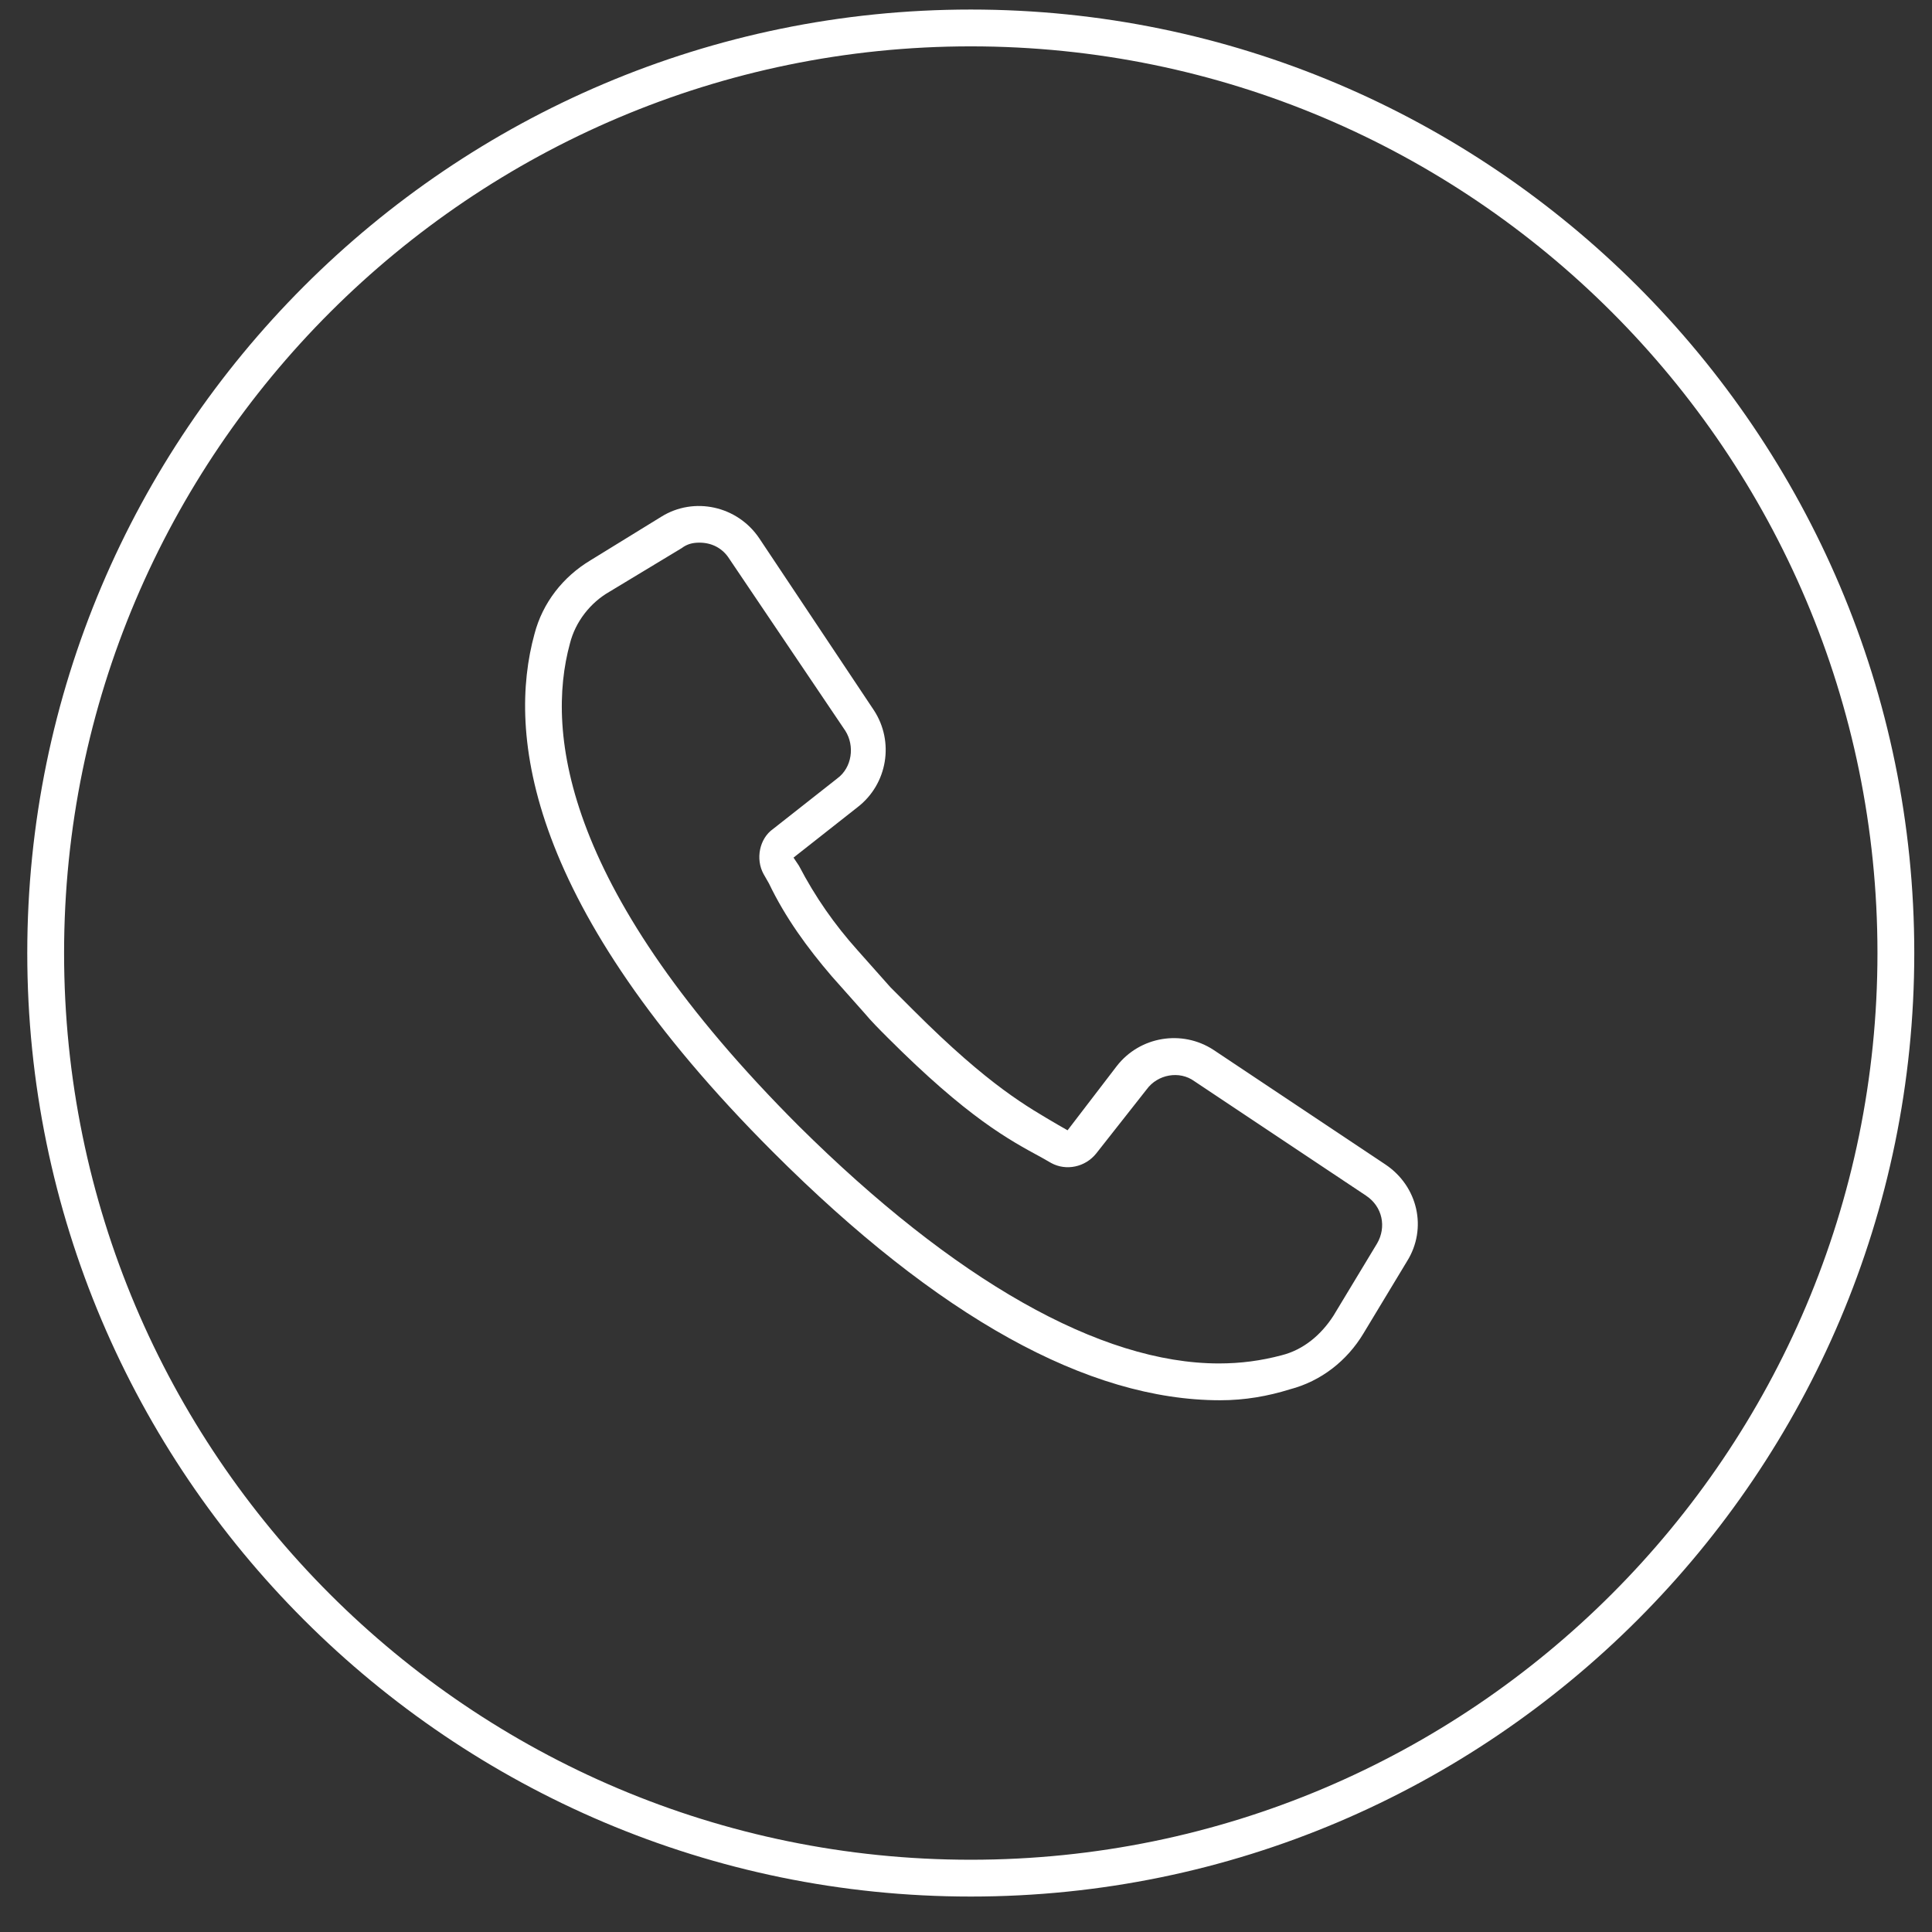
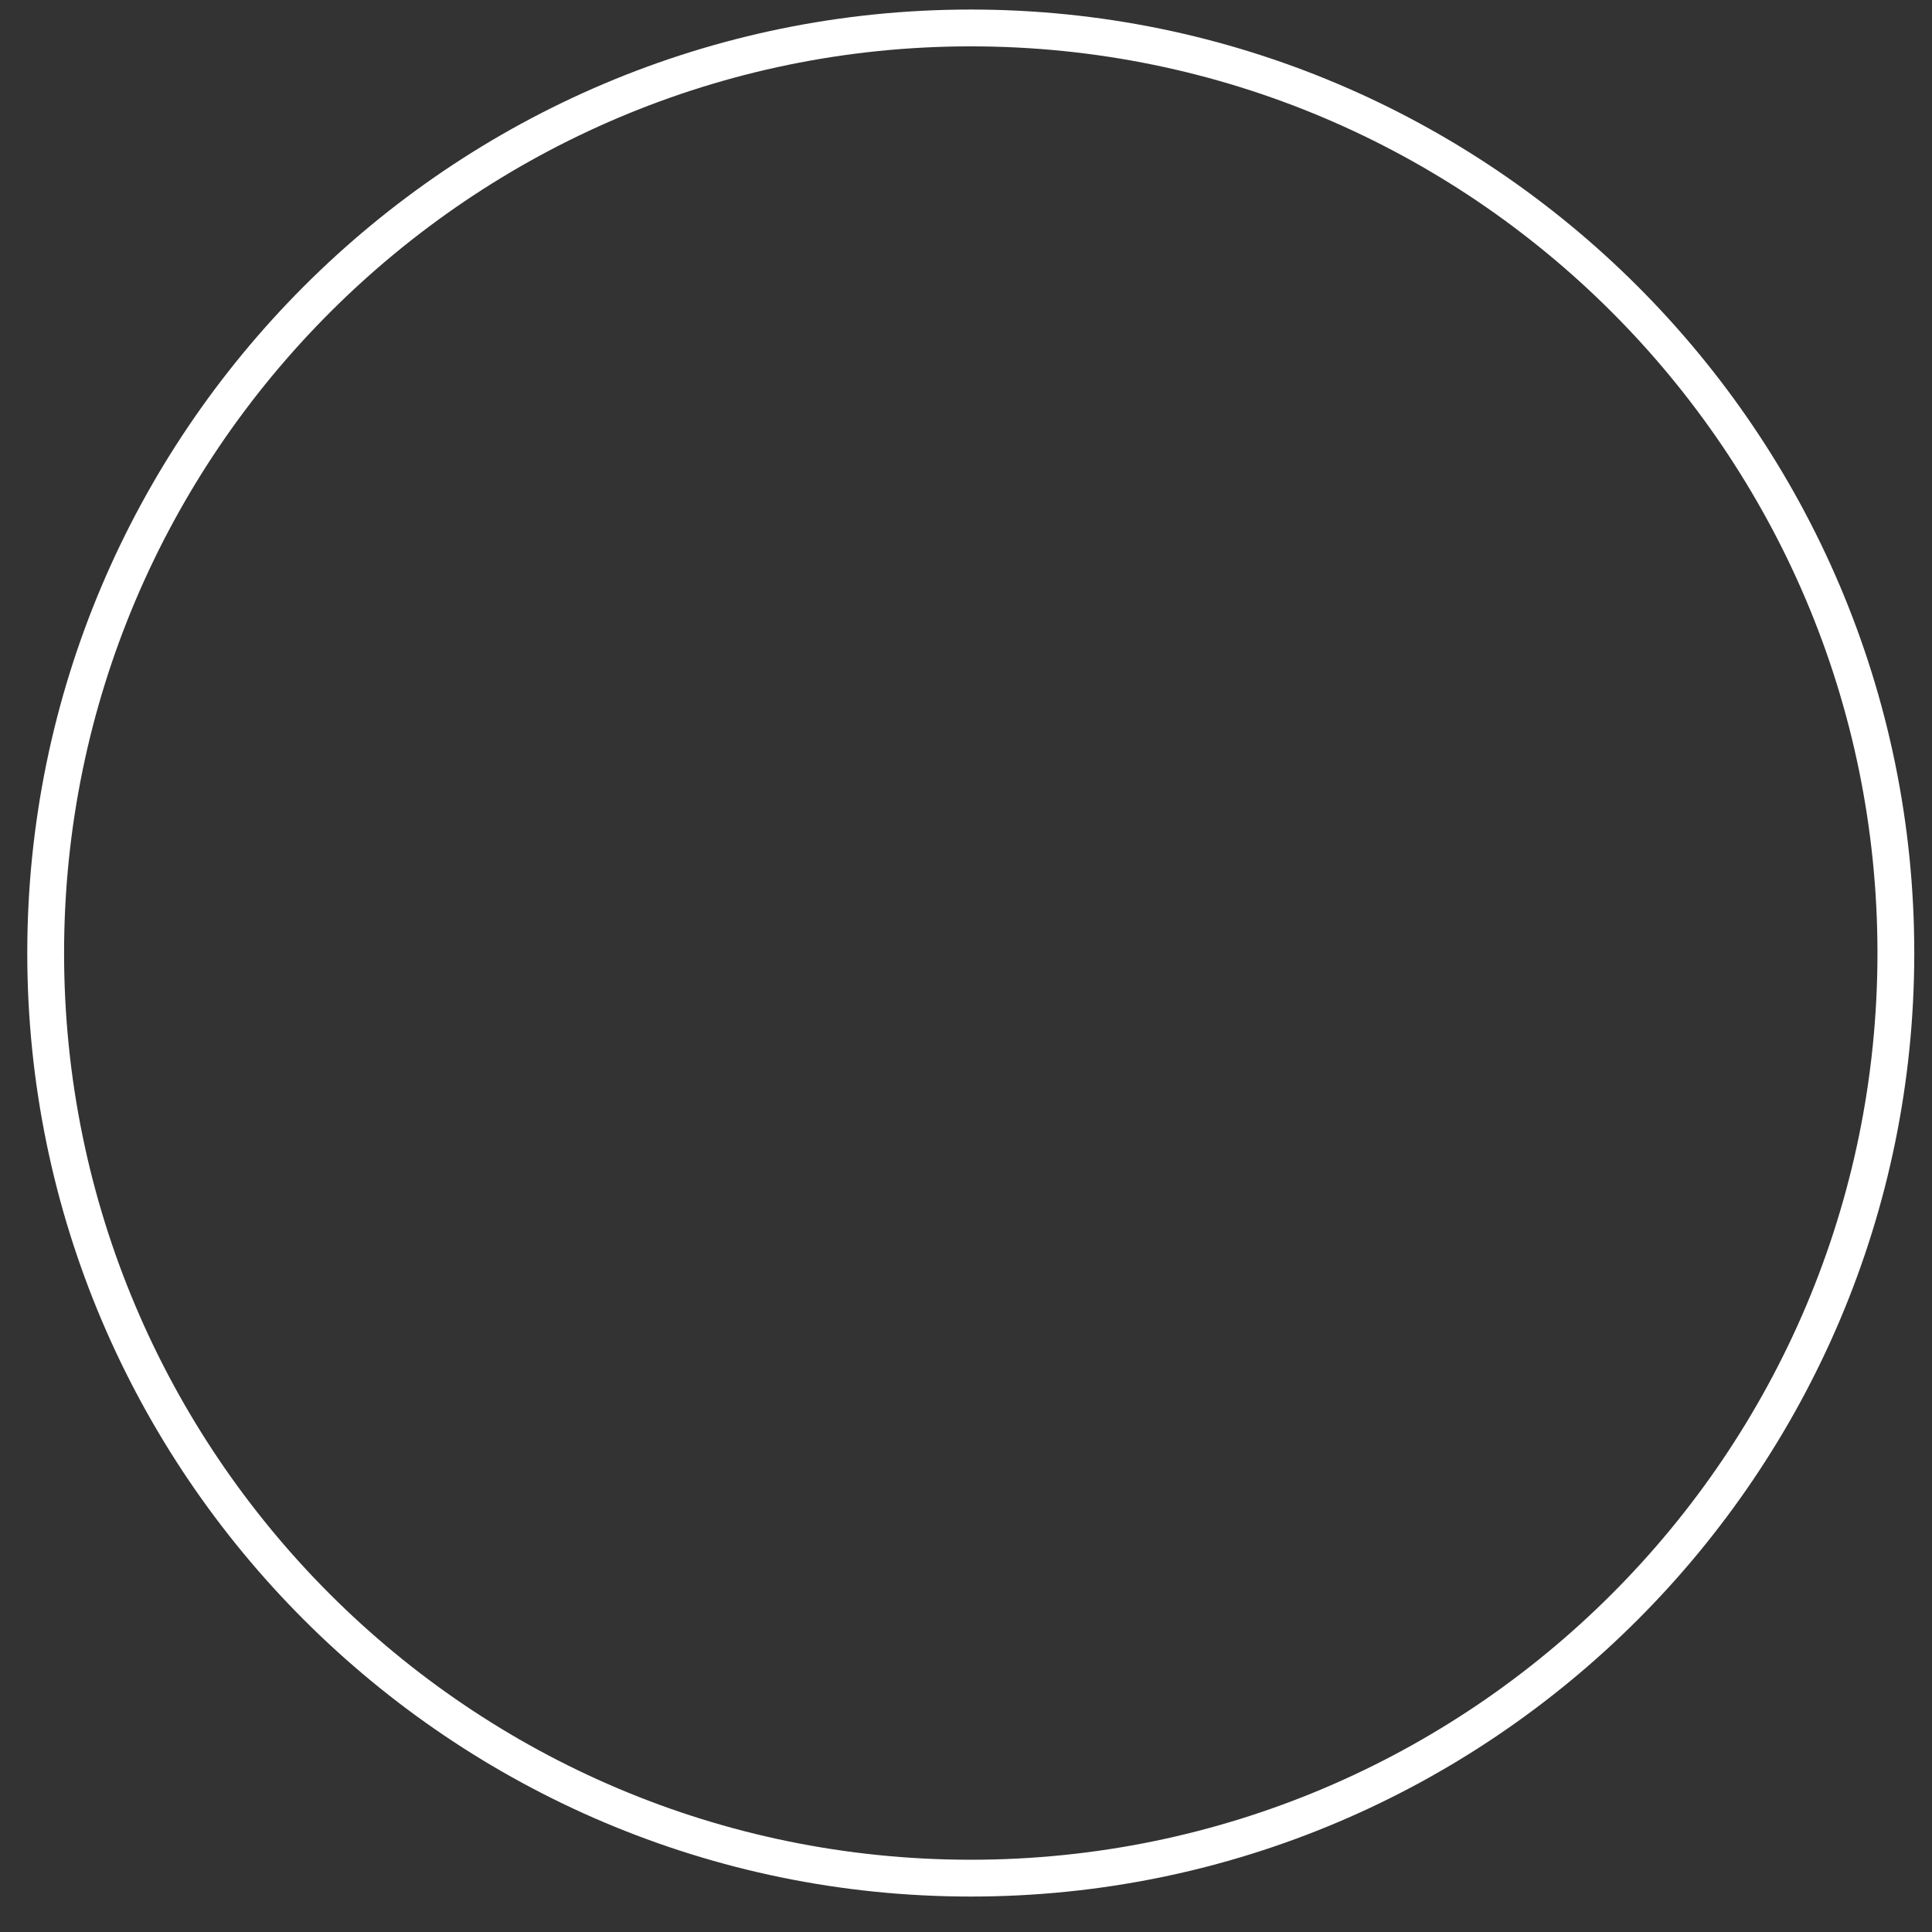
<svg xmlns="http://www.w3.org/2000/svg" version="1.1" id="Capa_1" x="0px" y="0px" viewBox="0 0 141.7 141.7" style="enable-background:new 0 0 141.7 141.7;" xml:space="preserve">
  <rect x="0" y="0" width="141.7" height="141.7" fill="#333333" stroke="none" />
  <style type="text/css">
	.st0{fill:#FFFFFF;}
</style>
  <g>
    <path class="st0" d="M71.2,139.1c-38.1,0-69.2-31-69.2-69.2c0-38.1,31-69.2,69.2-69.2c38.1,0,69.2,31,69.2,69.2   C140.4,108,109.4,139.1,71.2,139.1z M71.2,3.4C34.6,3.4,4.7,33.2,4.7,69.9s29.8,66.5,66.5,66.5s66.5-29.8,66.5-66.5   S107.9,3.4,71.2,3.4z" />
    <g>
-       <path class="st0" d="M89.5,102.7C89.5,102.7,89.4,102.7,89.5,102.7c-9.7,0-20.7-6.1-32.8-18.2c-18.1-18.1-19.5-30.7-17.5-38    c0.6-2.3,2.1-4.2,4.1-5.4l5.2-3.2c2.4-1.5,5.6-0.8,7.2,1.6l8.4,12.6c1.5,2.3,1,5.4-1.2,7.1l-4.7,3.7l0.4,0.6    c1.2,2.3,2.6,4.3,4.3,6.2l2.4,2.7c0.5,0.5,1.1,1.1,1.7,1.7c5.6,5.6,8.4,7.1,10.6,8.4l0.7,0.4l3.6-4.7c1.7-2.2,4.8-2.7,7.1-1.2    l12.6,8.4c2.4,1.6,3.1,4.7,1.6,7.1l-3.2,5.3c-1.2,2-3.1,3.5-5.4,4.1C93,102.4,91.3,102.7,89.5,102.7z M51.3,39.8    c-0.5,0-0.9,0.1-1.3,0.4l-5.3,3.2c-1.4,0.8-2.5,2.2-2.9,3.8c-1.8,6.6-0.4,18.2,16.8,35.4C70,93.9,80.7,100,89.4,100    c1.6,0,3.1-0.2,4.6-0.6c1.6-0.4,2.9-1.5,3.8-2.9l3.2-5.3c0.7-1.2,0.4-2.7-0.8-3.5l-12.6-8.4c-1.1-0.8-2.7-0.5-3.5,0.6l-3.7,4.7    c-0.8,1-2.2,1.3-3.3,0.7l-0.7-0.4C74,83.6,71,82,65.1,76.1c-0.6-0.6-1.2-1.2-1.7-1.8l-2.4-2.7c-1.8-2.1-3.4-4.3-4.6-6.8l-0.4-0.7    c-0.6-1.1-0.3-2.6,0.7-3.3l4.7-3.7c1.1-0.8,1.3-2.4,0.6-3.5L53.5,41C53,40.2,52.2,39.8,51.3,39.8z" />
-     </g>
+       </g>
  </g>
</svg>